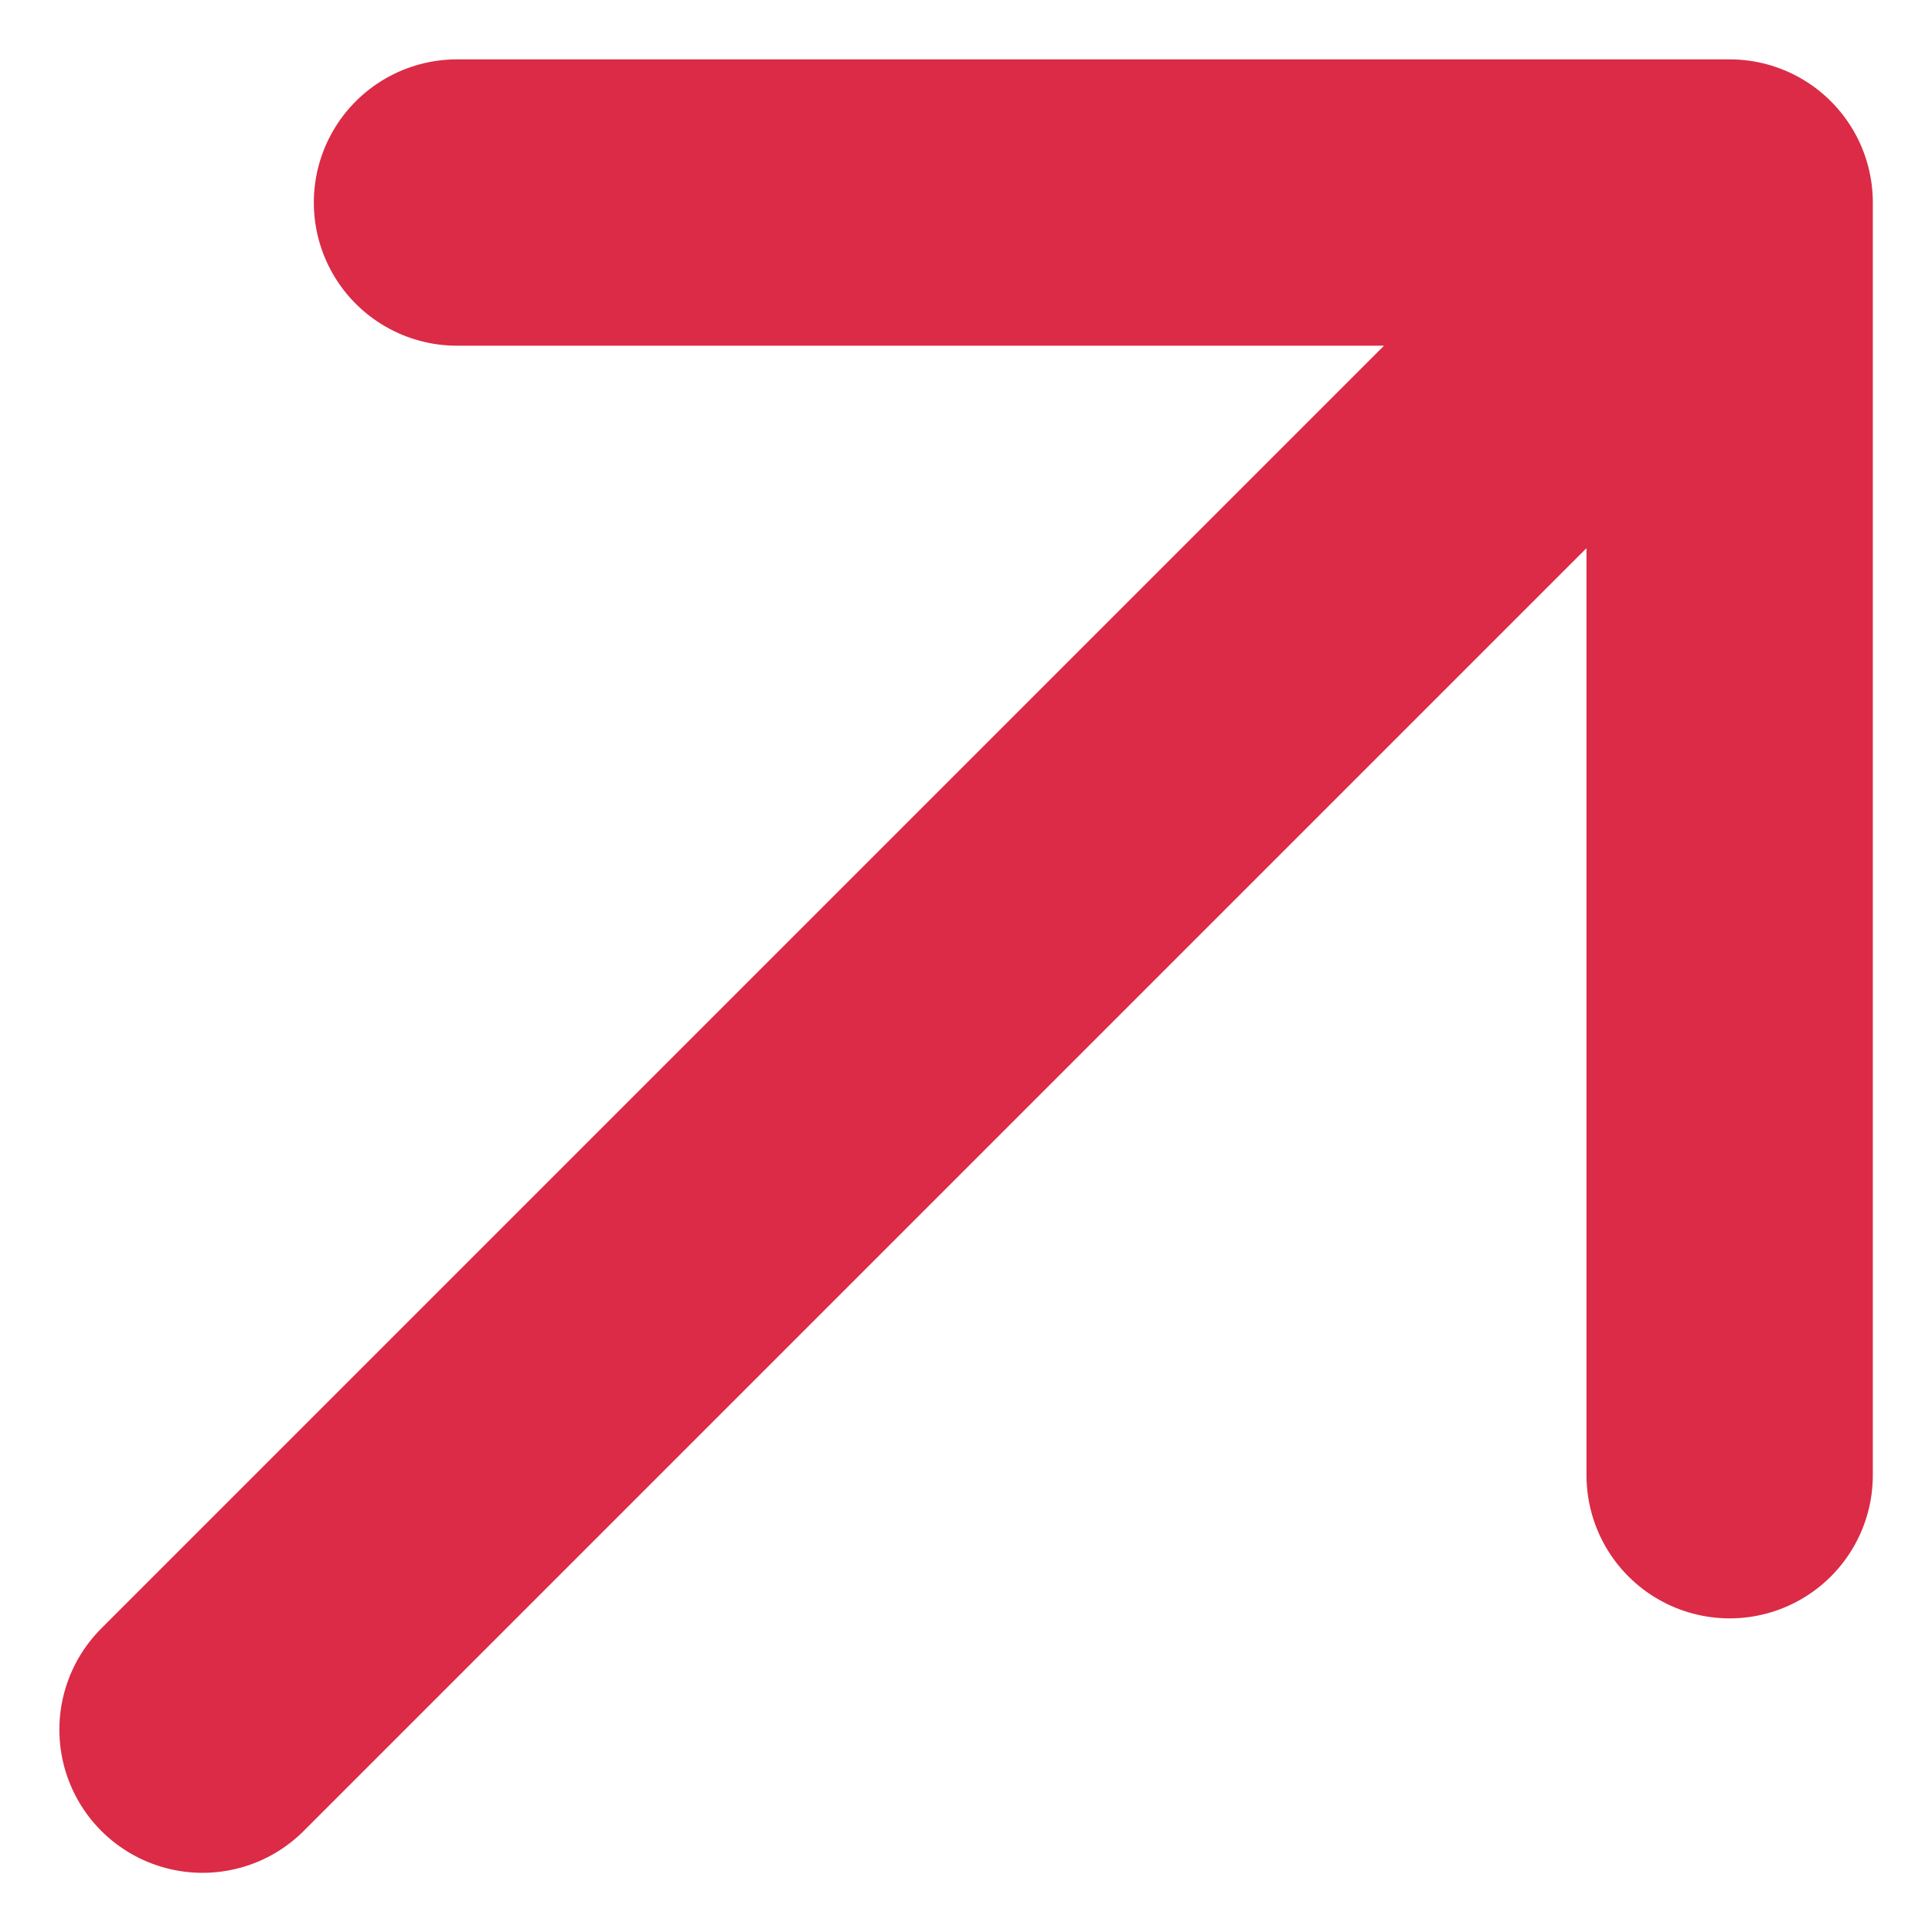
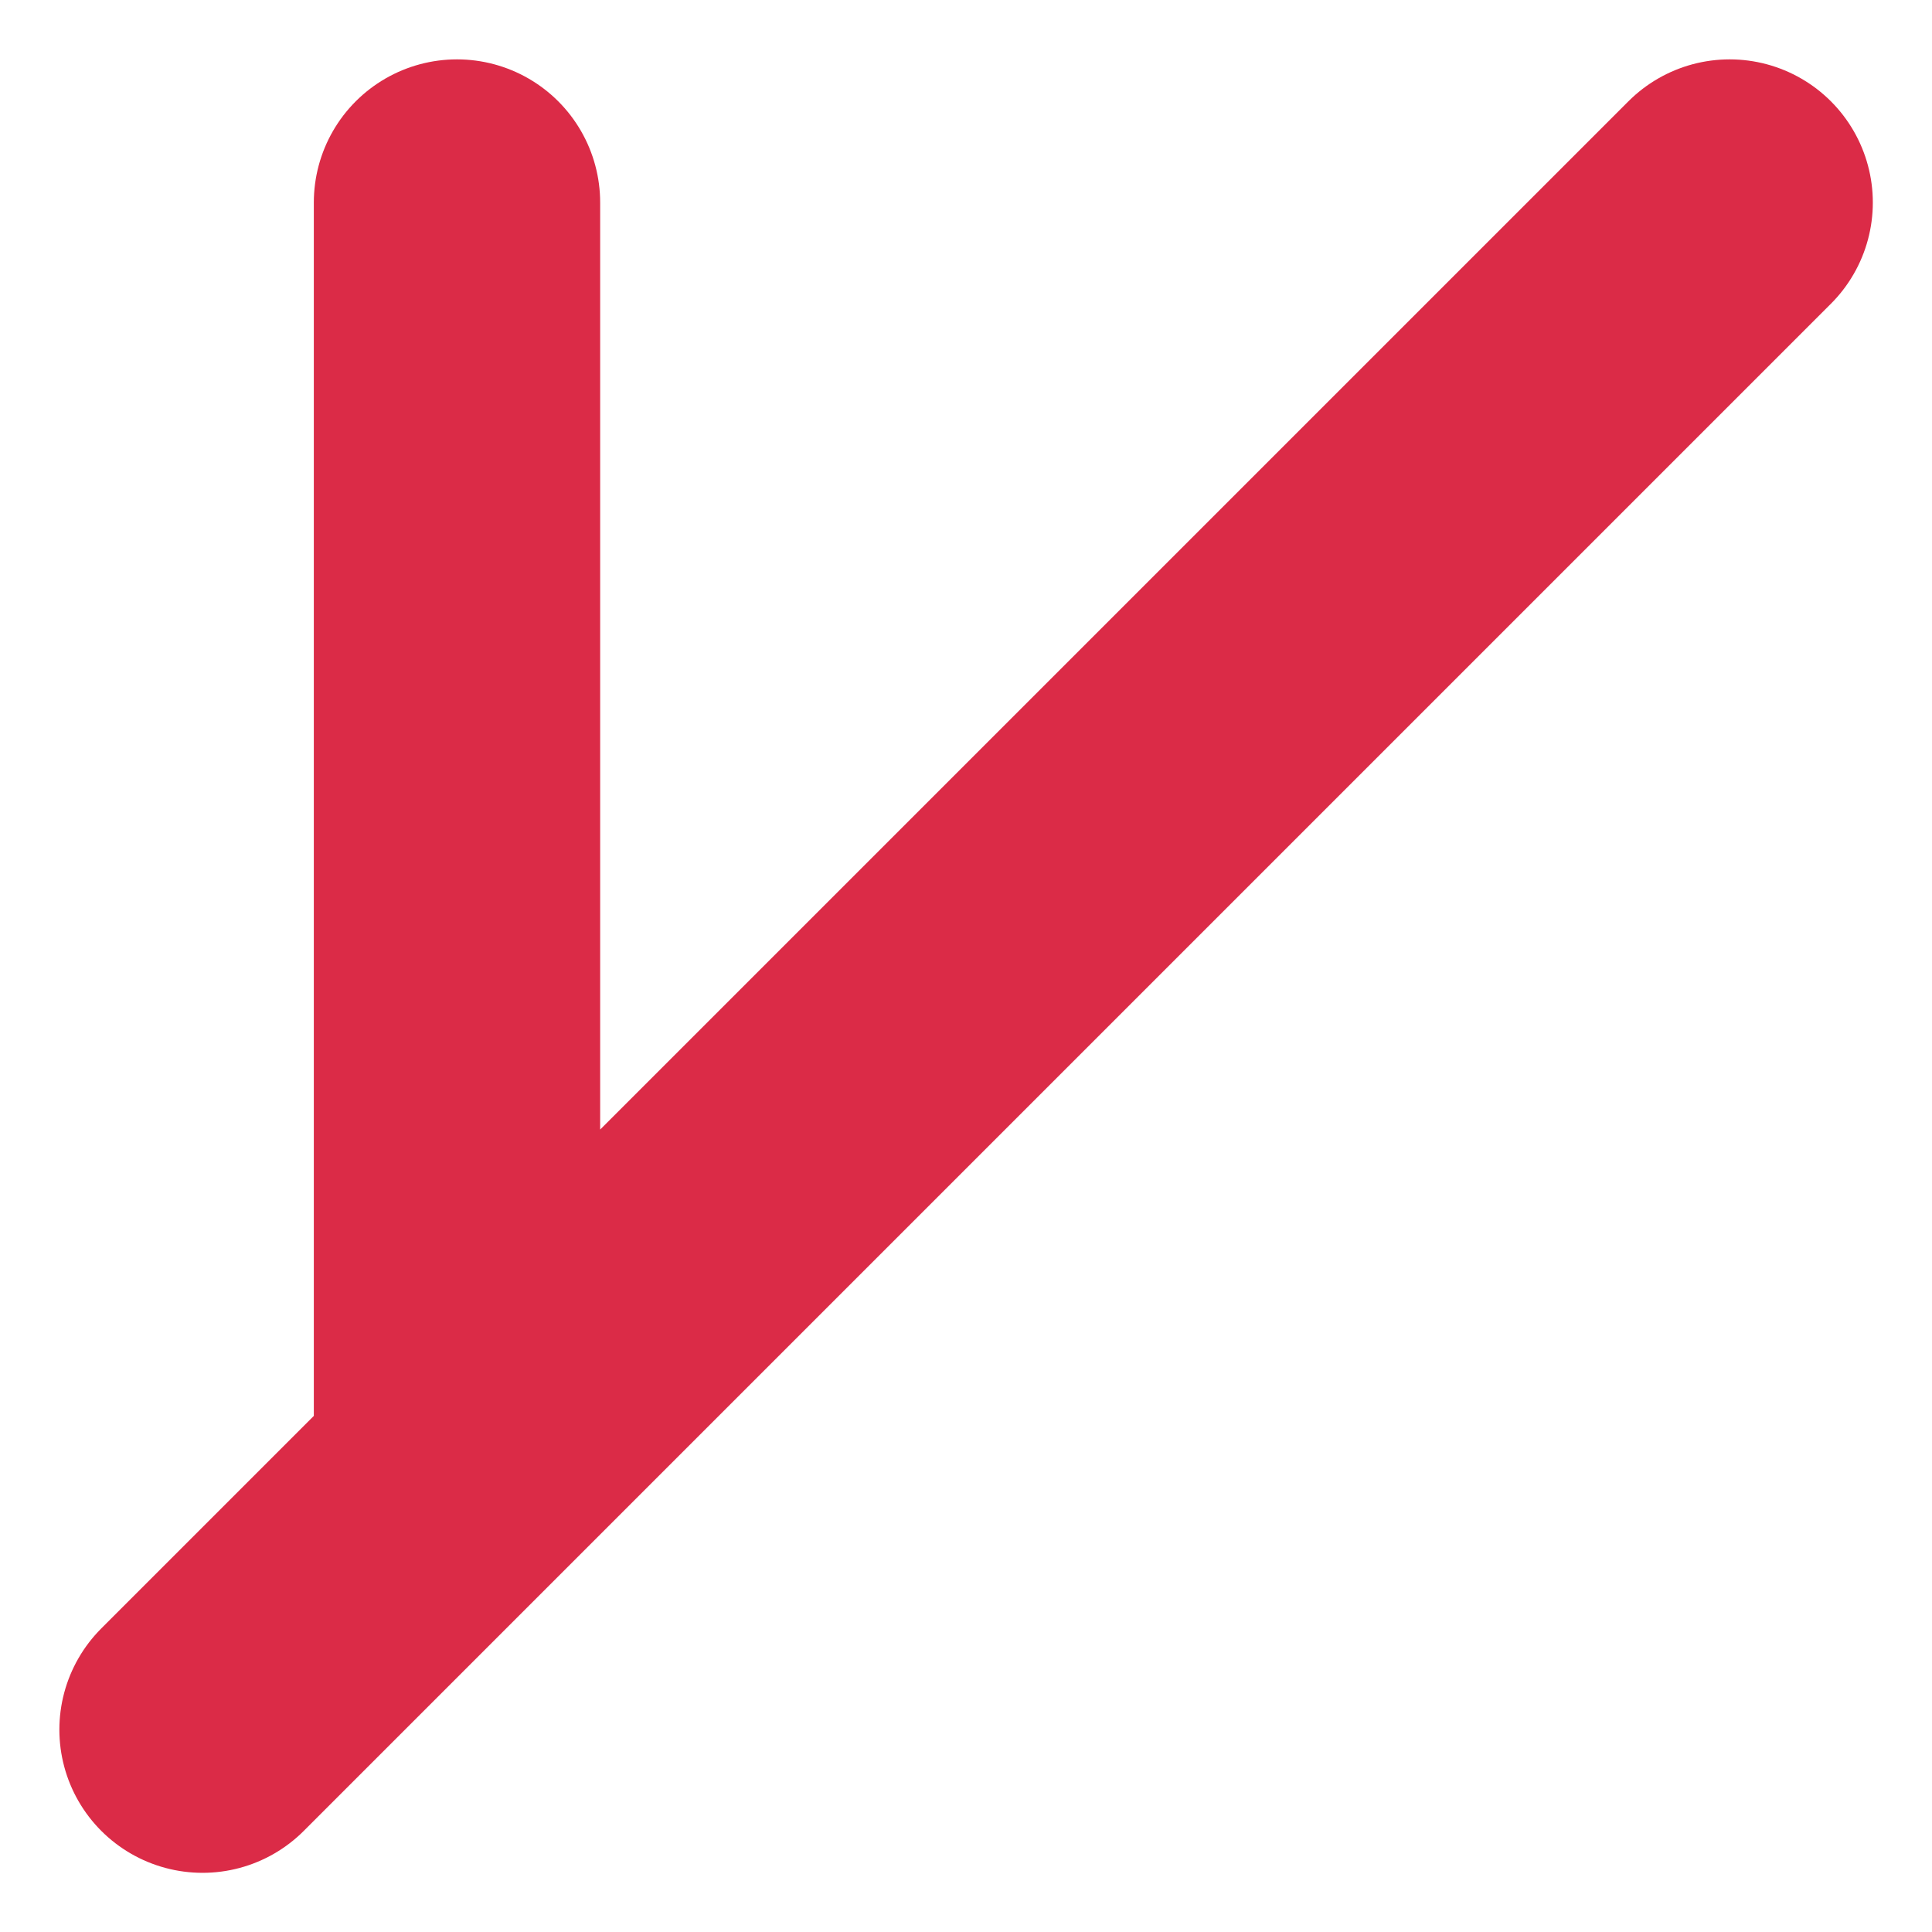
<svg xmlns="http://www.w3.org/2000/svg" width="10.121" height="10.121" viewBox="0 0 10.121 10.121">
-   <path id="Icon_akar-arrow-up-right" data-name="Icon akar-arrow-up-right" d="M17,9,9,17m1.333-8H17v6.667" transform="translate(-7.939 -7.939)" fill="none" stroke="#db2b47" stroke-linecap="round" stroke-linejoin="round" stroke-width="1.5" />
+   <path id="Icon_akar-arrow-up-right" data-name="Icon akar-arrow-up-right" d="M17,9,9,17m1.333-8v6.667" transform="translate(-7.939 -7.939)" fill="none" stroke="#db2b47" stroke-linecap="round" stroke-linejoin="round" stroke-width="1.5" />
</svg>